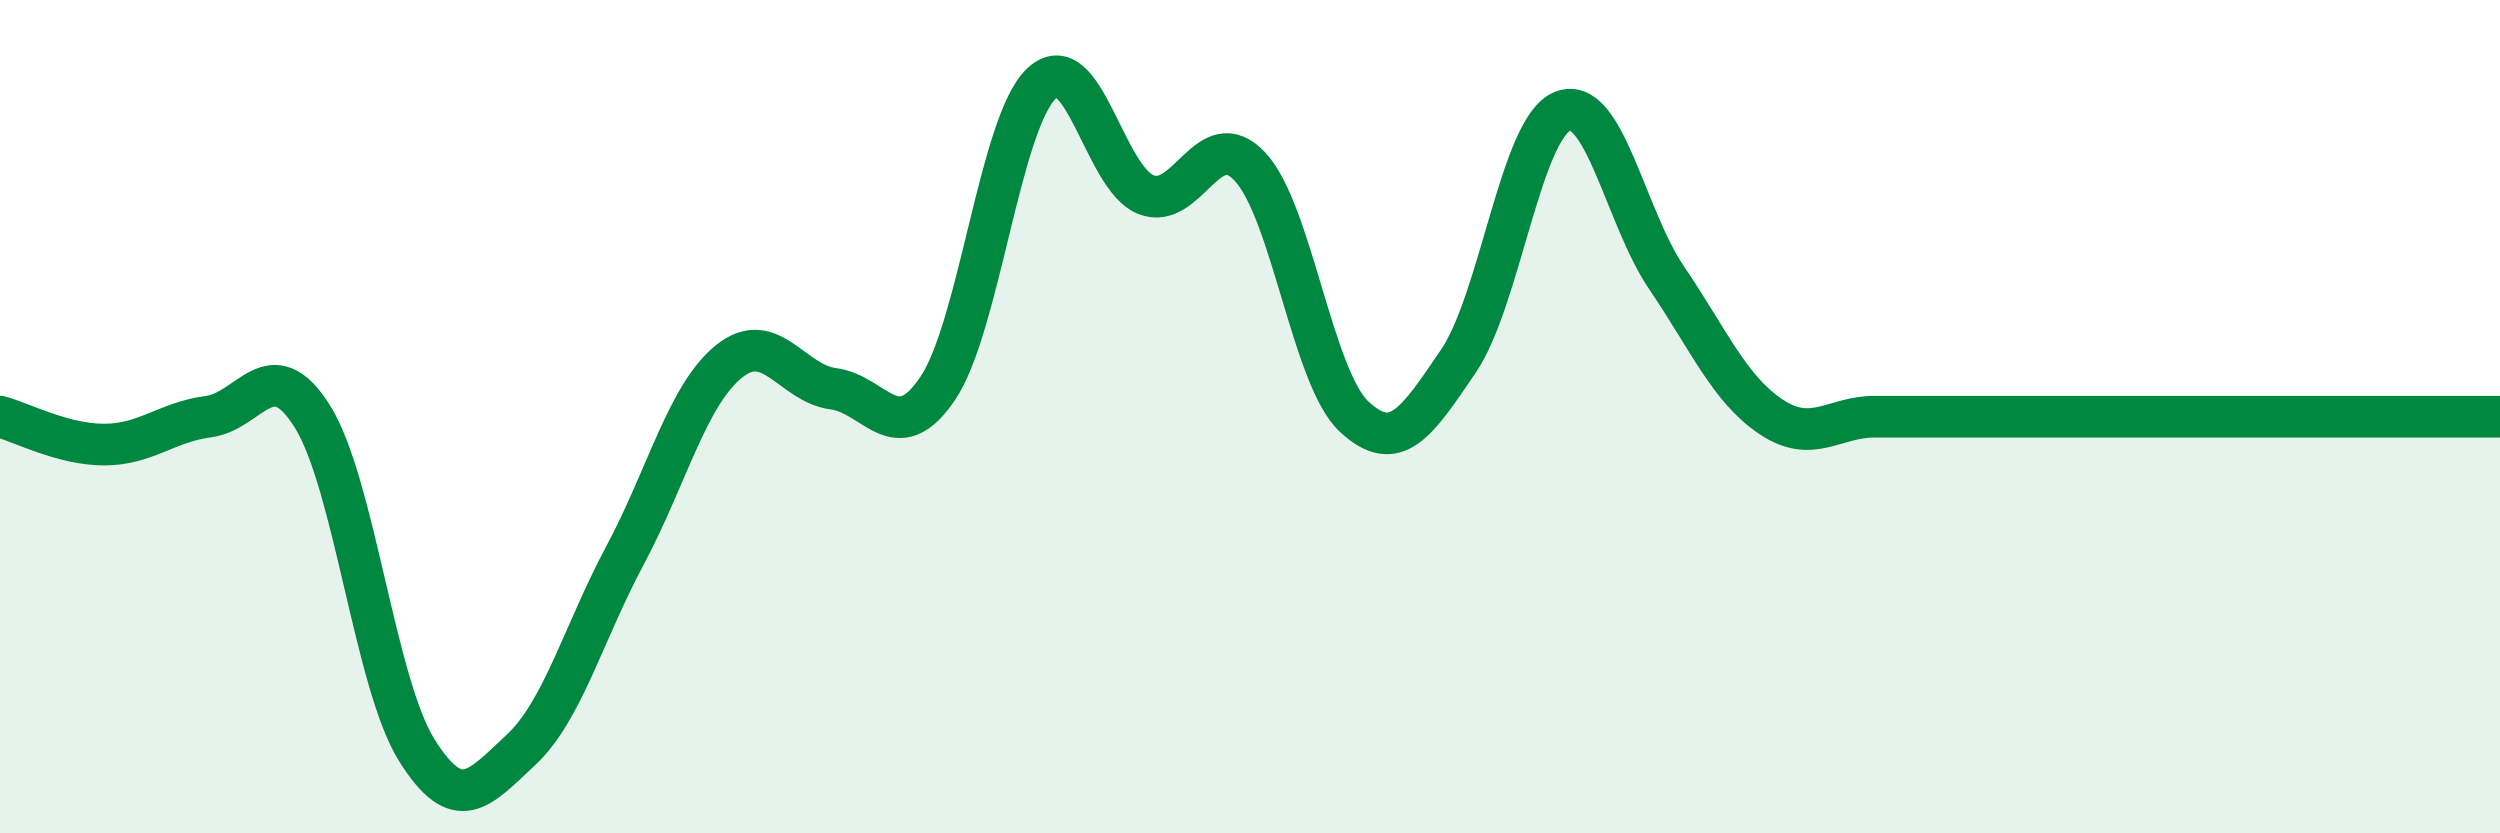
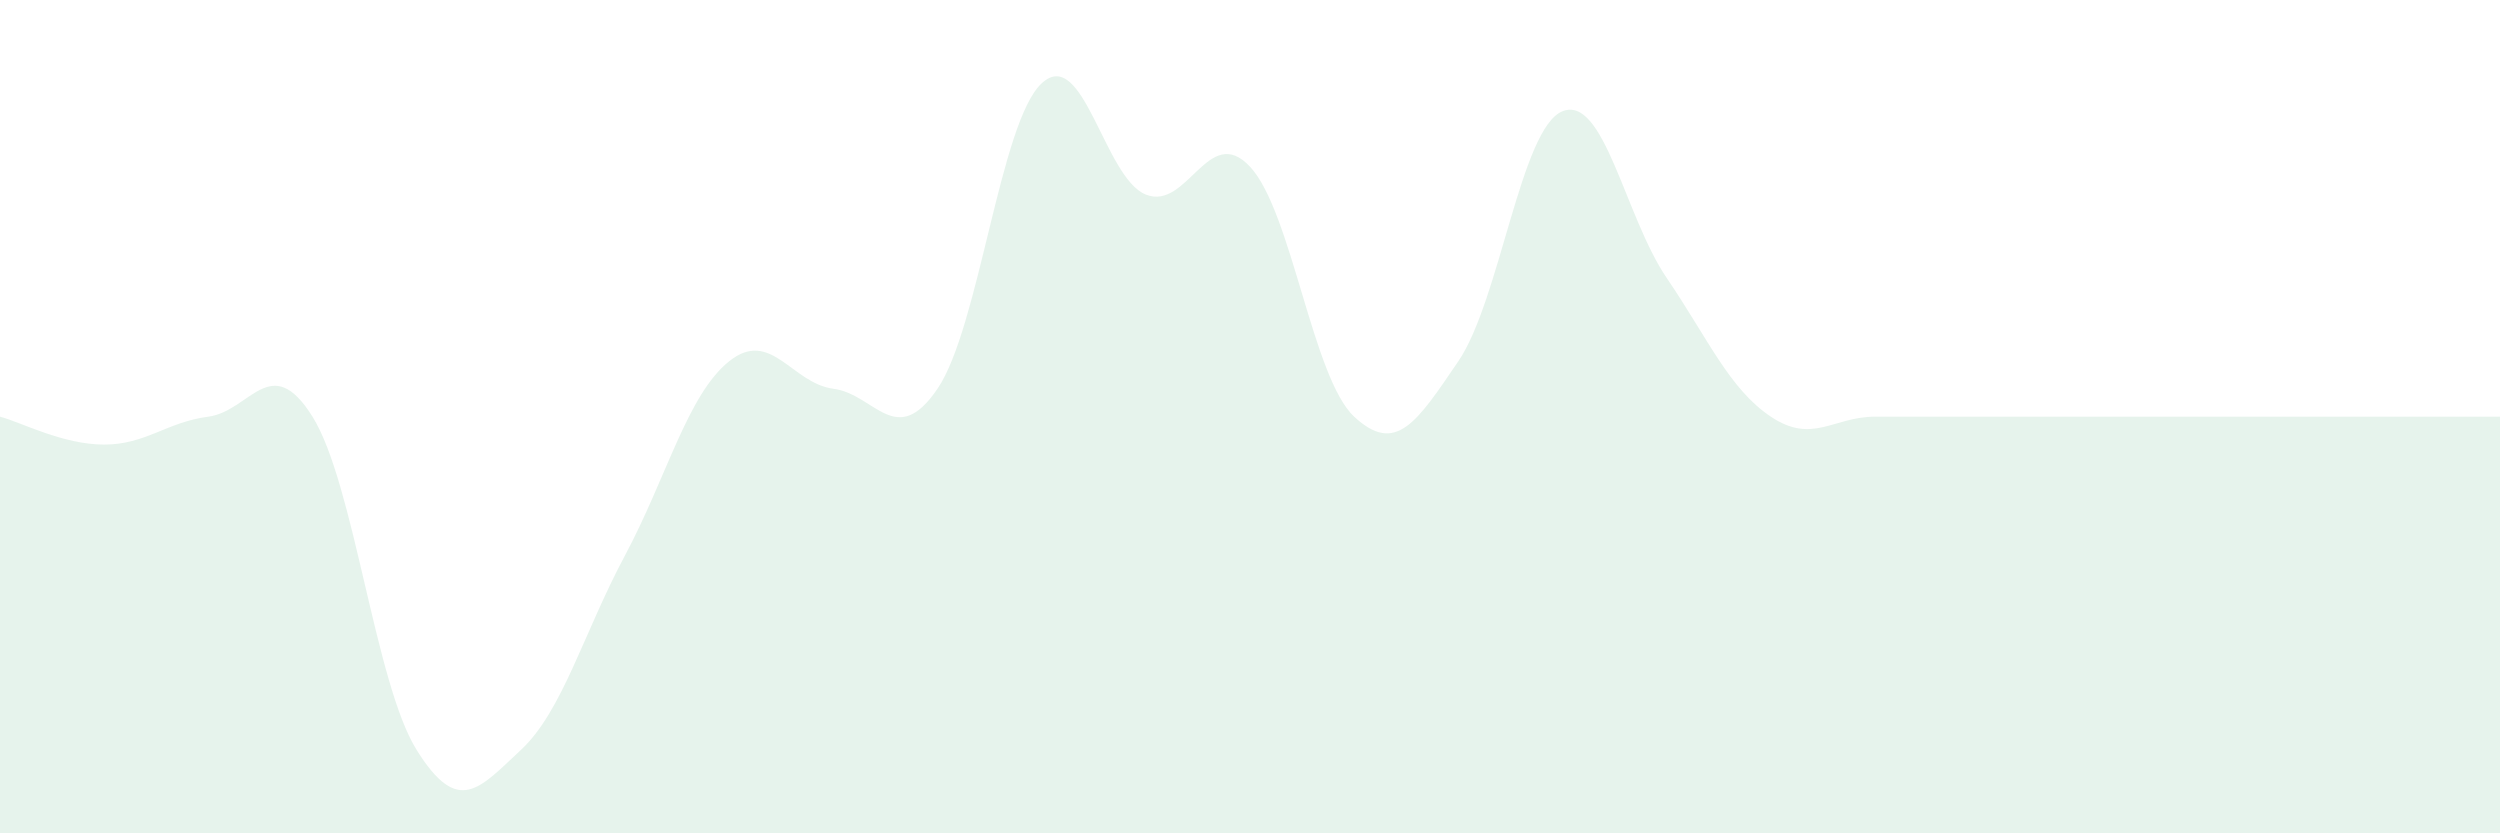
<svg xmlns="http://www.w3.org/2000/svg" width="60" height="20" viewBox="0 0 60 20">
  <path d="M 0,10 C 0.5,10.13 1.5,10.67 2.5,10.67 C 3.5,10.67 4,10.13 5,10 C 6,9.87 6.5,8.4 7.5,10 C 8.5,11.6 9,16.4 10,18 C 11,19.6 11.5,18.93 12.5,18 C 13.5,17.07 14,15.2 15,13.33 C 16,11.46 16.5,9.47 17.5,8.67 C 18.5,7.87 19,9.2 20,9.33 C 21,9.46 21.5,10.8 22.5,9.33 C 23.5,7.86 24,2.93 25,2 C 26,1.07 26.5,4.27 27.5,4.67 C 28.5,5.07 29,2.93 30,4 C 31,5.07 31.5,9.07 32.5,10 C 33.5,10.93 34,10.14 35,8.67 C 36,7.2 36.5,3.07 37.5,2.67 C 38.5,2.27 39,5.2 40,6.67 C 41,8.14 41.5,9.33 42.5,10 C 43.5,10.67 44,10 45,10 C 46,10 46.5,10 47.5,10 C 48.5,10 49,10 50,10 C 51,10 51.5,10 52.5,10 C 53.5,10 53.5,10 55,10 C 56.5,10 59,10 60,10L60 20L0 20Z" fill="#008740" opacity="0.1" stroke-linecap="round" stroke-linejoin="round" />
-   <path d="M 0,10 C 0.5,10.13 1.5,10.67 2.5,10.67 C 3.5,10.67 4,10.13 5,10 C 6,9.87 6.5,8.4 7.5,10 C 8.5,11.6 9,16.4 10,18 C 11,19.6 11.5,18.93 12.5,18 C 13.5,17.07 14,15.2 15,13.33 C 16,11.46 16.5,9.47 17.5,8.67 C 18.5,7.87 19,9.2 20,9.33 C 21,9.46 21.5,10.8 22.5,9.33 C 23.5,7.86 24,2.93 25,2 C 26,1.07 26.5,4.27 27.5,4.67 C 28.5,5.07 29,2.93 30,4 C 31,5.07 31.5,9.07 32.5,10 C 33.5,10.93 34,10.14 35,8.67 C 36,7.2 36.5,3.07 37.5,2.67 C 38.5,2.27 39,5.2 40,6.67 C 41,8.14 41.5,9.33 42.5,10 C 43.5,10.67 44,10 45,10 C 46,10 46.5,10 47.5,10 C 48.5,10 49,10 50,10 C 51,10 51.5,10 52.5,10 C 53.5,10 53.5,10 55,10 C 56.5,10 59,10 60,10" stroke="#008740" stroke-width="1" fill="none" stroke-linecap="round" stroke-linejoin="round" />
</svg>